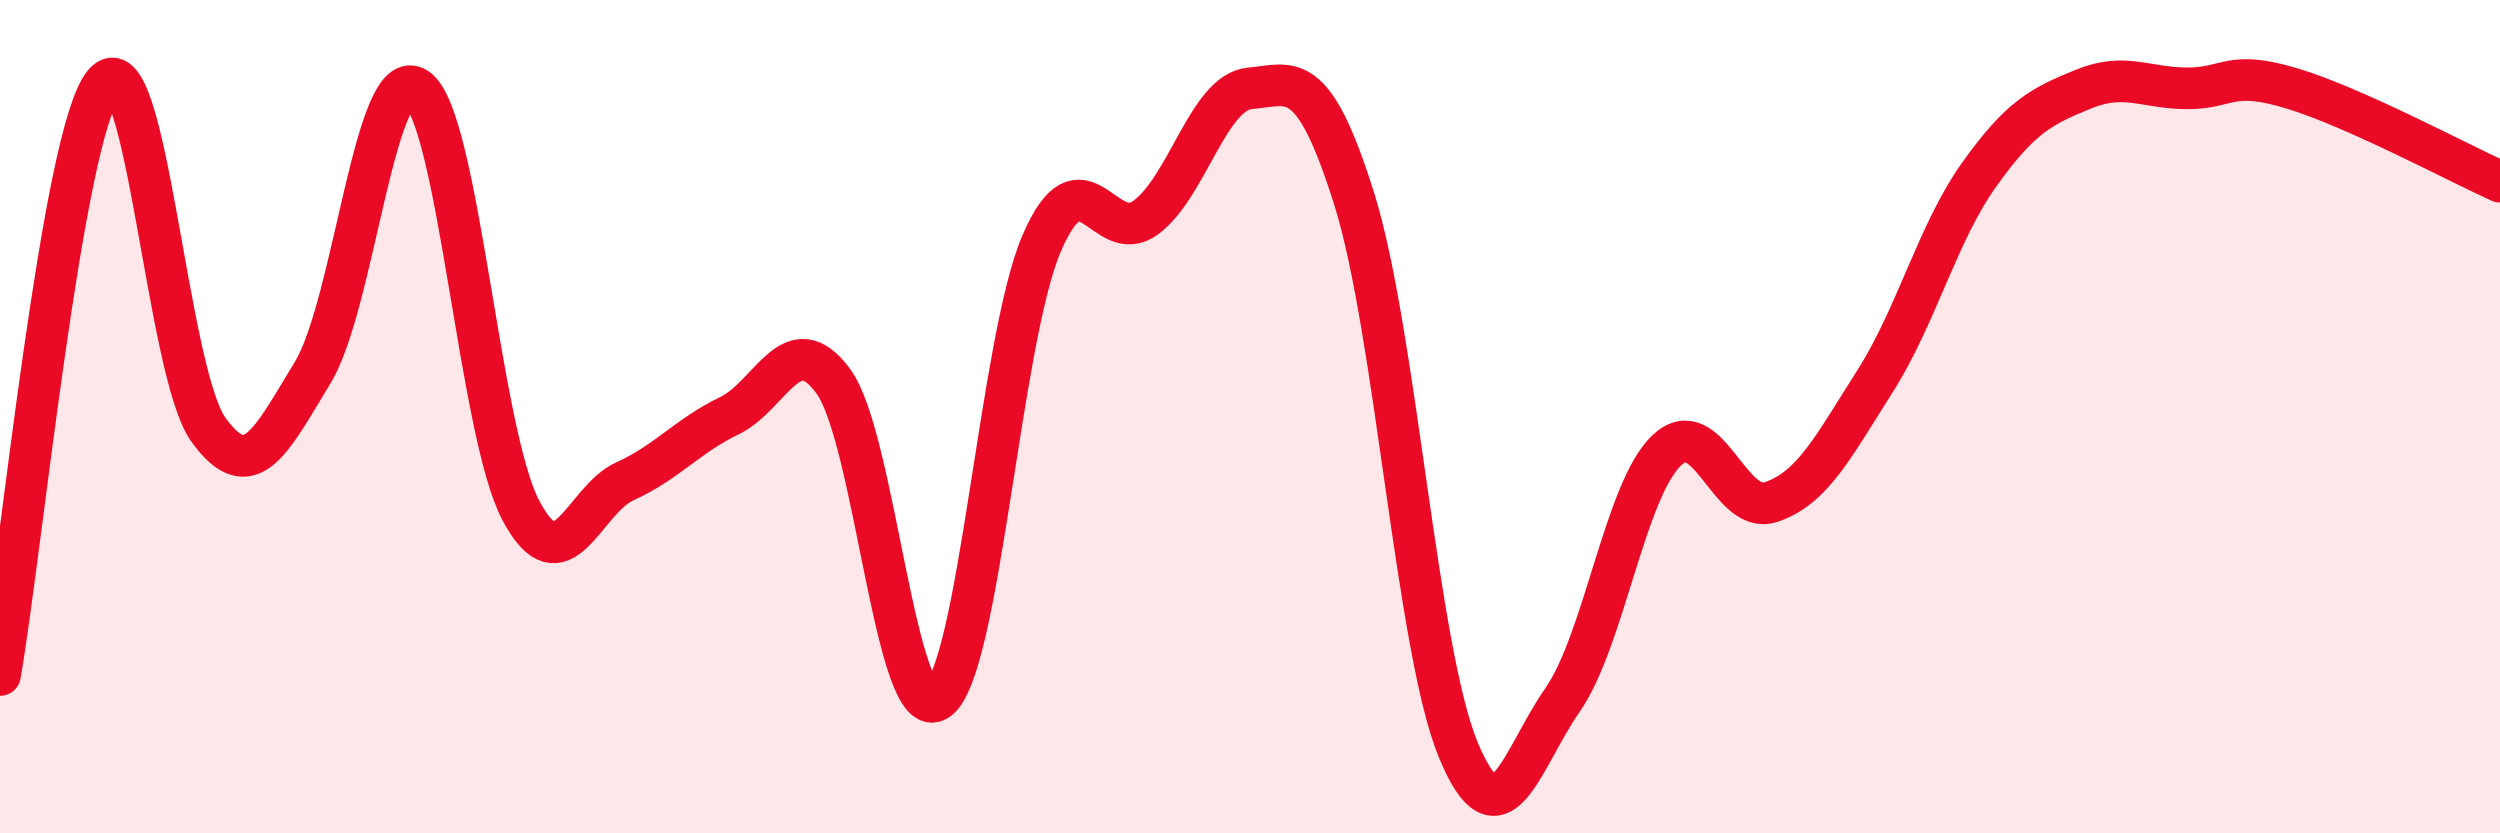
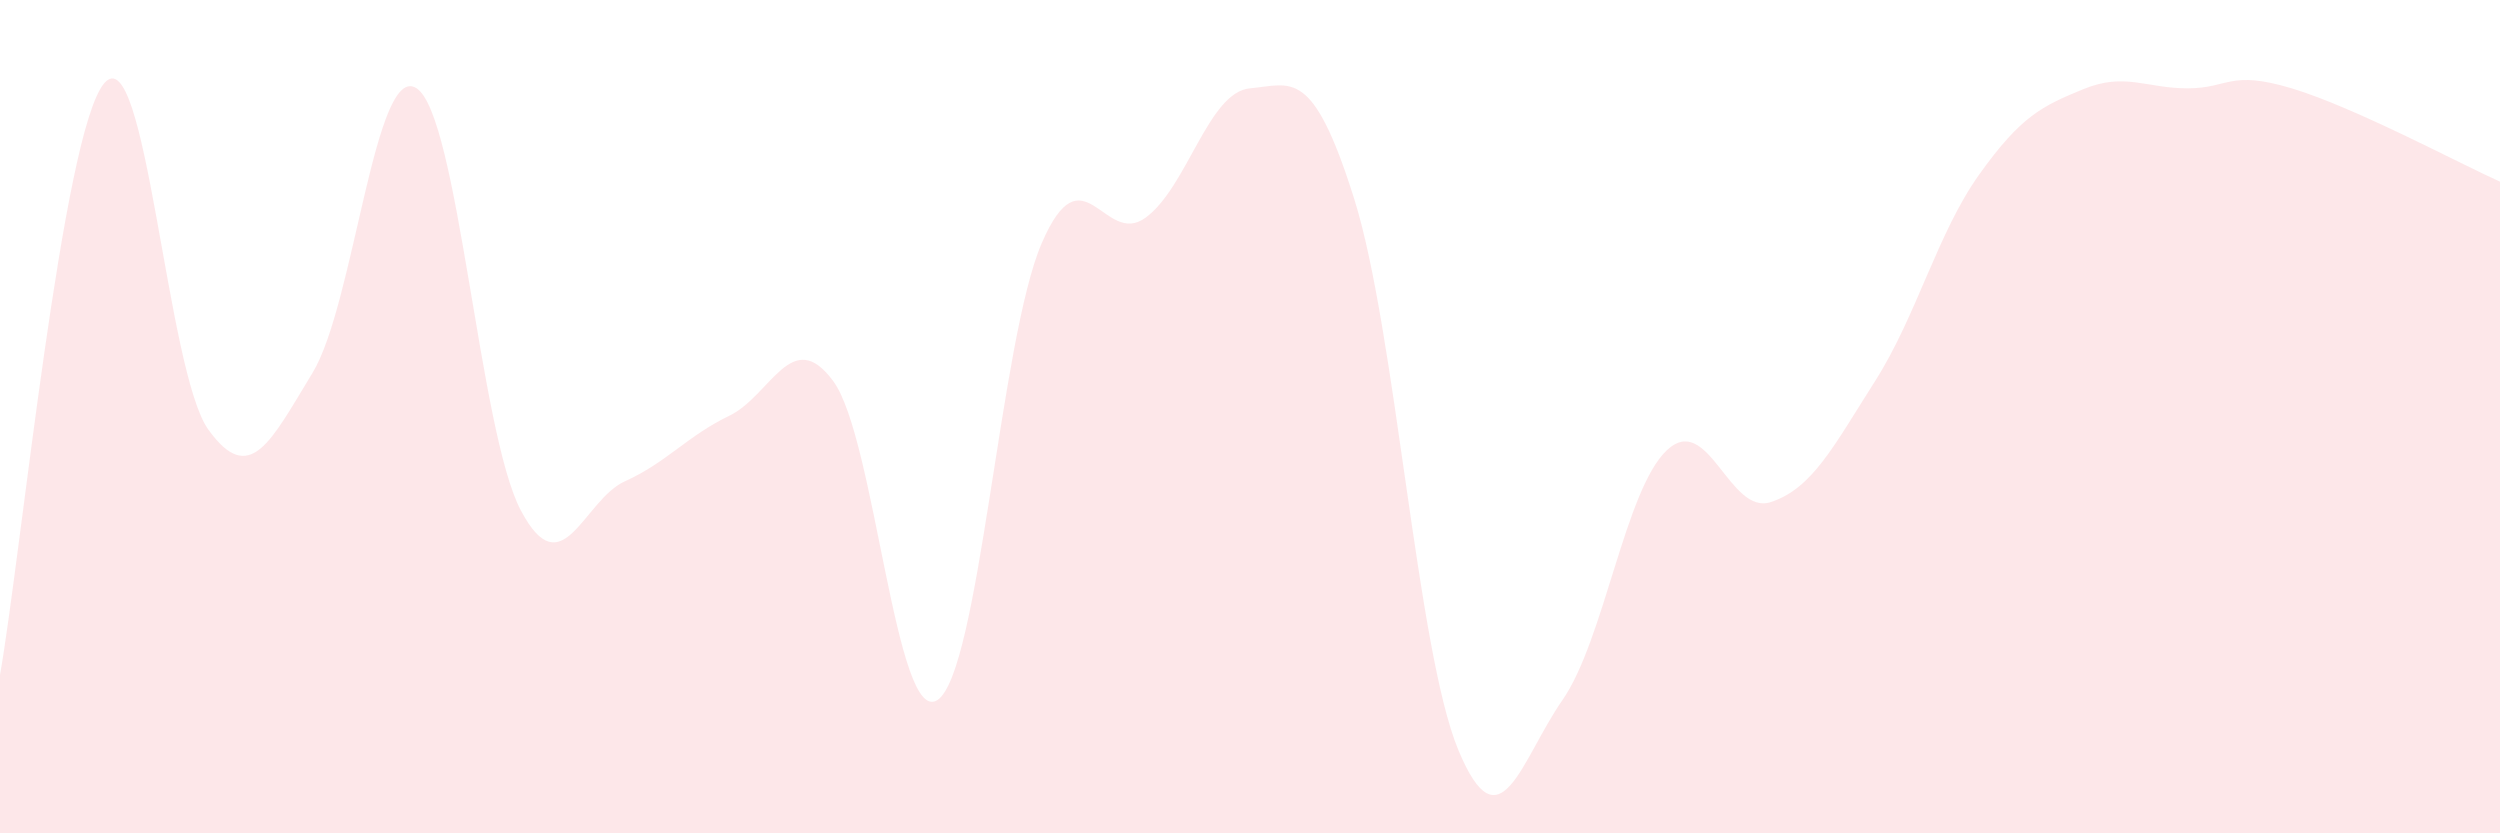
<svg xmlns="http://www.w3.org/2000/svg" width="60" height="20" viewBox="0 0 60 20">
  <path d="M 0,16.2 C 0.5,13.36 1.5,3.18 2.5,2 C 3.5,0.82 4,8.92 5,10.31 C 6,11.7 6.5,10.59 7.5,8.95 C 8.5,7.31 9,1.46 10,2.12 C 11,2.78 11.5,10.36 12.5,12.25 C 13.5,14.14 14,12 15,11.55 C 16,11.1 16.5,10.46 17.5,9.98 C 18.5,9.5 19,7.79 20,9.15 C 21,10.51 21.5,17.46 22.5,16.8 C 23.5,16.14 24,8.16 25,5.84 C 26,3.52 26.5,5.96 27.5,5.22 C 28.5,4.48 29,2.21 30,2.12 C 31,2.03 31.5,1.59 32.5,4.77 C 33.5,7.95 34,15.59 35,18 C 36,20.41 36.5,18.24 37.5,16.8 C 38.5,15.36 39,11.76 40,10.81 C 41,9.86 41.5,12.38 42.5,12.05 C 43.5,11.72 44,10.72 45,9.15 C 46,7.58 46.5,5.59 47.5,4.19 C 48.5,2.79 49,2.55 50,2.14 C 51,1.73 51.5,2.12 52.5,2.12 C 53.5,2.12 53.5,1.67 55,2.12 C 56.5,2.57 59,3.91 60,4.36L60 20L0 20Z" fill="#EB0A25" opacity="0.1" stroke-linecap="round" stroke-linejoin="round" />
-   <path d="M 0,16.2 C 0.5,13.36 1.5,3.18 2.5,2 C 3.5,0.82 4,8.92 5,10.31 C 6,11.7 6.5,10.59 7.5,8.95 C 8.5,7.31 9,1.46 10,2.12 C 11,2.78 11.5,10.36 12.5,12.25 C 13.5,14.14 14,12 15,11.55 C 16,11.1 16.5,10.46 17.5,9.98 C 18.5,9.5 19,7.79 20,9.15 C 21,10.51 21.5,17.46 22.5,16.8 C 23.5,16.14 24,8.16 25,5.84 C 26,3.52 26.5,5.96 27.5,5.22 C 28.5,4.48 29,2.21 30,2.12 C 31,2.03 31.5,1.59 32.5,4.77 C 33.5,7.95 34,15.59 35,18 C 36,20.41 36.5,18.24 37.5,16.8 C 38.5,15.36 39,11.76 40,10.81 C 41,9.86 41.5,12.38 42.5,12.05 C 43.5,11.72 44,10.72 45,9.15 C 46,7.58 46.5,5.59 47.5,4.19 C 48.5,2.79 49,2.55 50,2.14 C 51,1.73 51.5,2.12 52.5,2.12 C 53.5,2.12 53.5,1.67 55,2.12 C 56.5,2.57 59,3.91 60,4.36" stroke="#EB0A25" stroke-width="1" fill="none" stroke-linecap="round" stroke-linejoin="round" />
</svg>